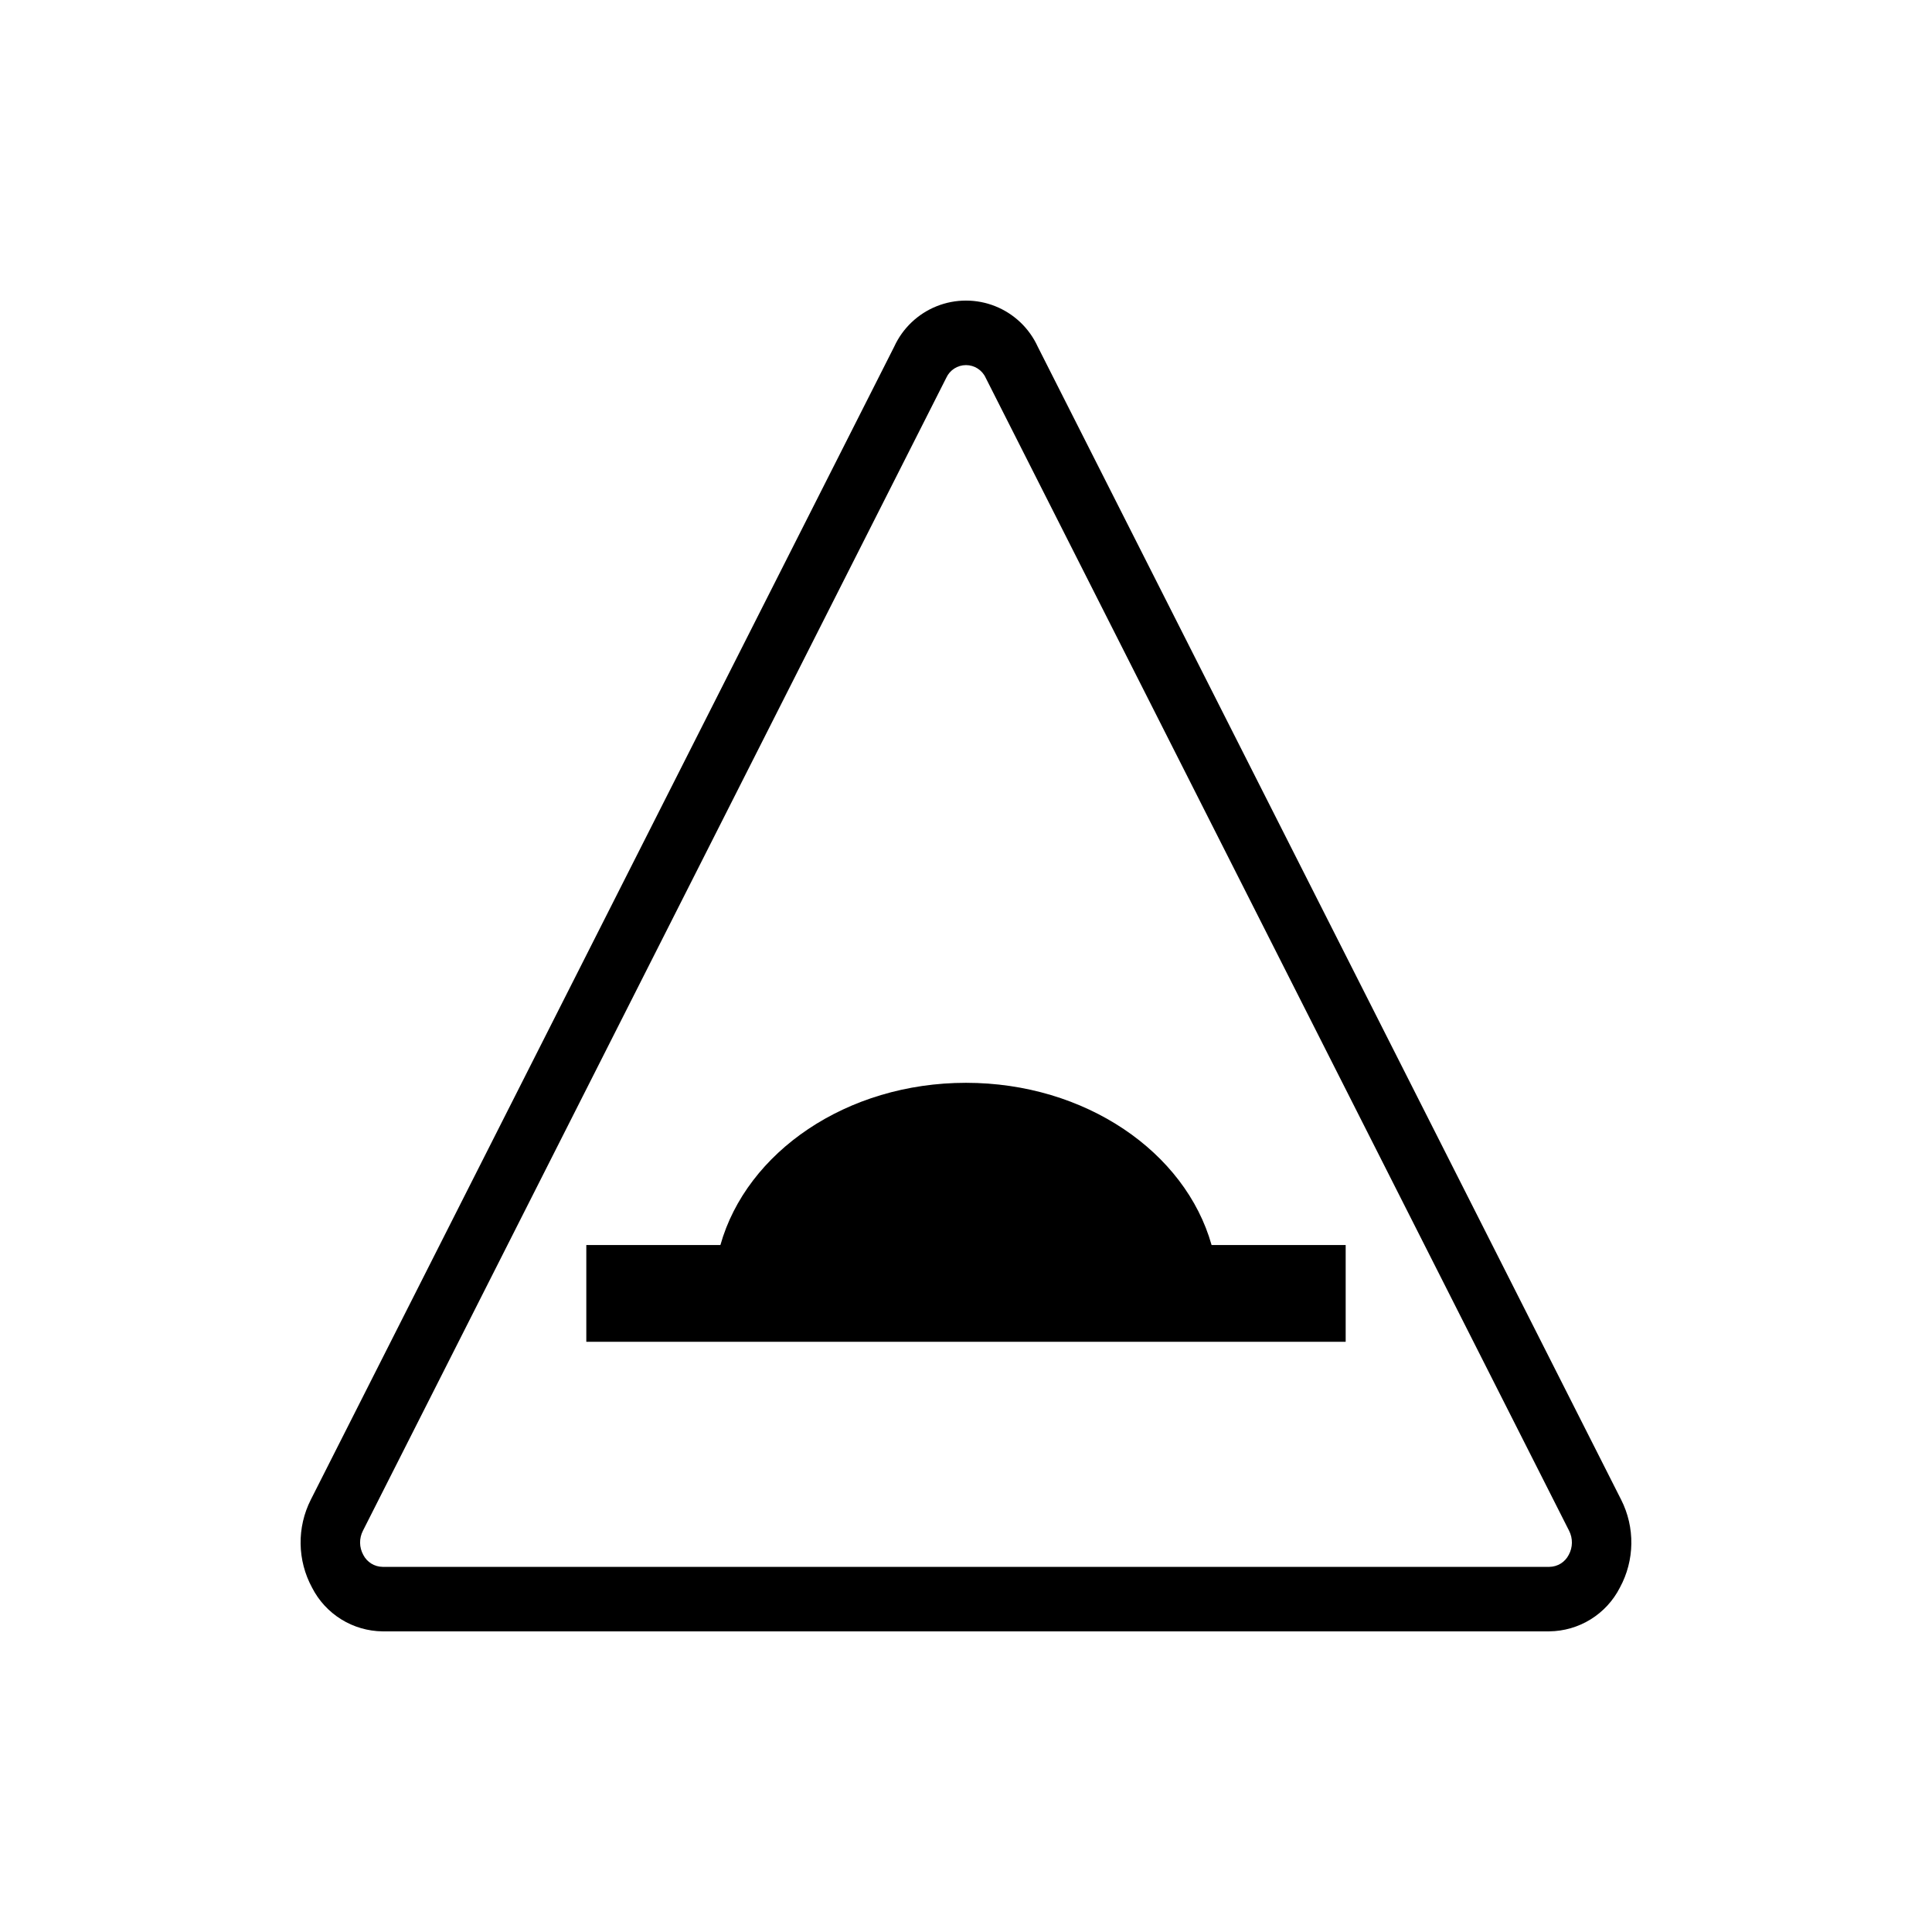
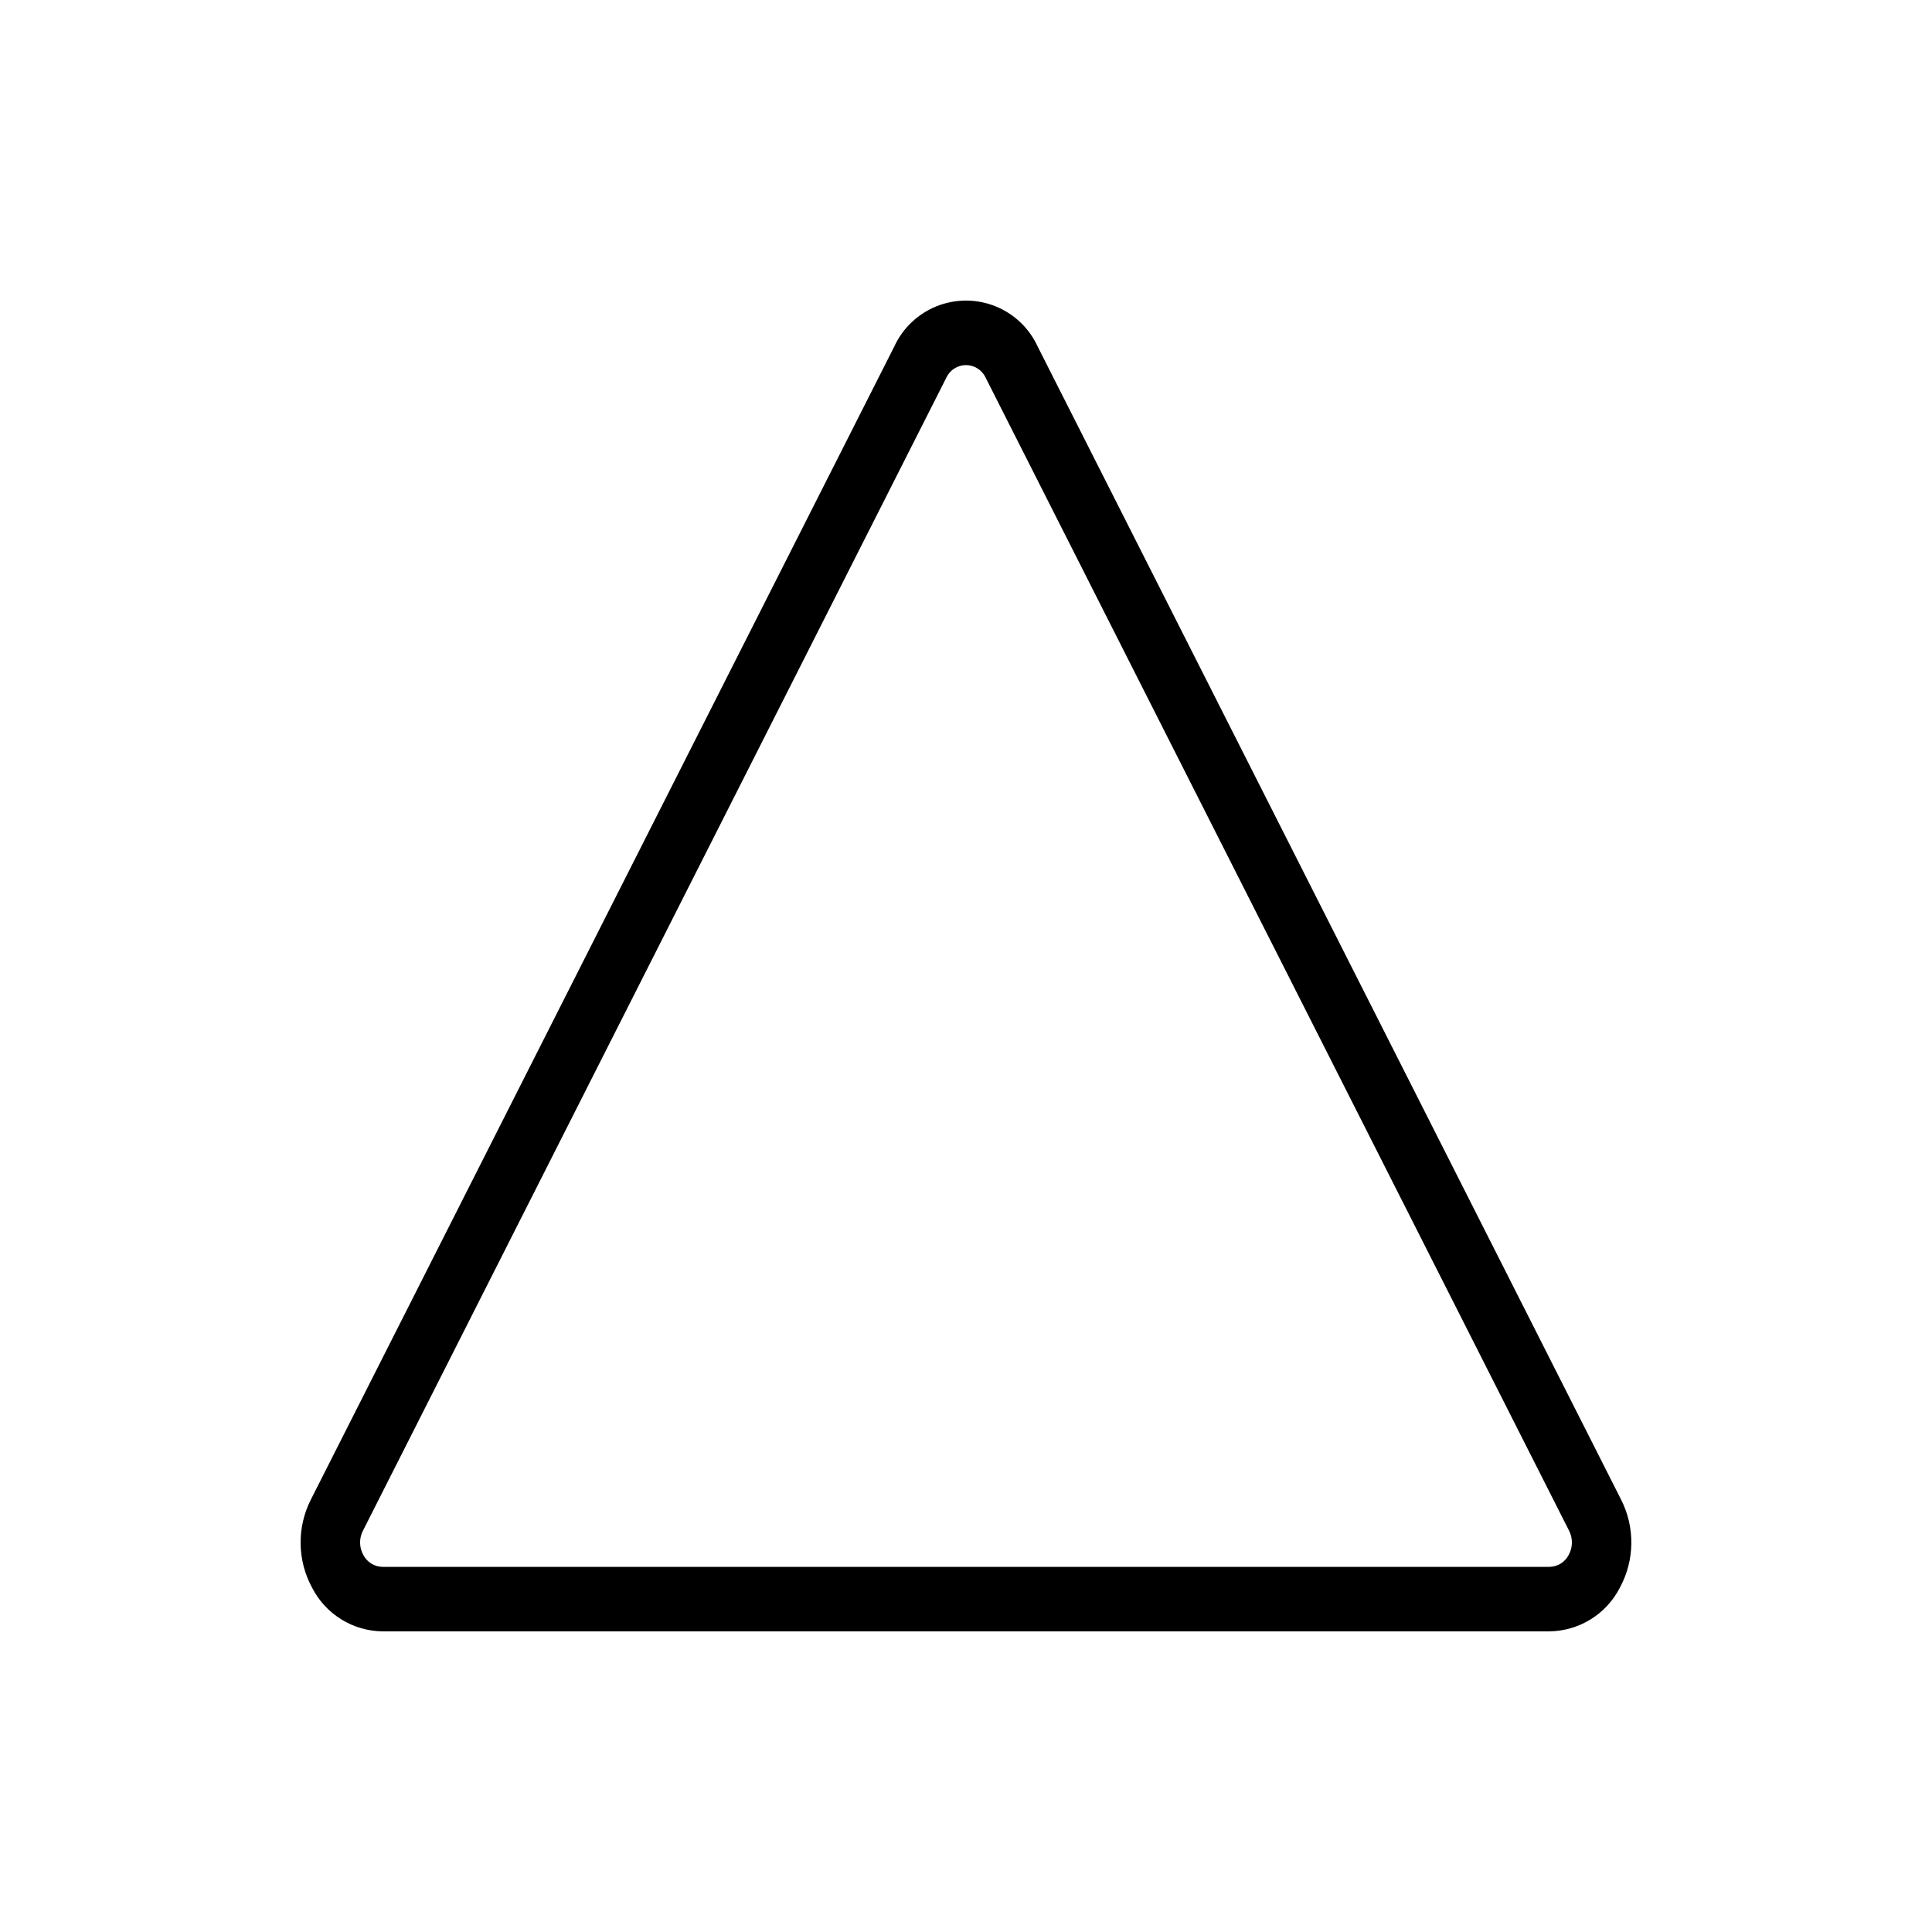
<svg xmlns="http://www.w3.org/2000/svg" fill="#000000" width="800px" height="800px" version="1.1" viewBox="144 144 512 512">
  <g>
    <path d="m554.6 576.33h-309.21c-3.871-0.043-7.656-1.141-10.949-3.18-3.293-2.039-5.965-4.938-7.727-8.383-3.945-7.25-4.074-15.977-0.344-23.34l154.6-305.55c2.234-4.887 6.266-8.727 11.254-10.723 4.984-1.992 10.551-1.992 15.539 0 4.988 1.996 9.016 5.836 11.25 10.723l154.6 305.55v-0.004c3.731 7.363 3.606 16.09-0.344 23.34-1.762 3.445-4.434 6.344-7.727 8.383-3.293 2.039-7.078 3.137-10.949 3.18zm-159.82-332.22-154.6 305.55c-1.035 2.019-1 4.418 0.094 6.402 0.984 1.93 2.957 3.148 5.121 3.172h309.21c2.164-0.023 4.137-1.242 5.121-3.172 1.094-1.984 1.129-4.383 0.098-6.402l-154.61-305.55c-0.934-2.043-2.973-3.352-5.215-3.352-2.246 0-4.285 1.309-5.219 3.352z" />
-     <path d="m465.08 473.94c-6.945-24.637-33.438-42.984-65.082-42.984s-58.137 18.348-65.082 42.984h-35.539v25.645h201.24v-25.645z" />
  </g>
</svg>